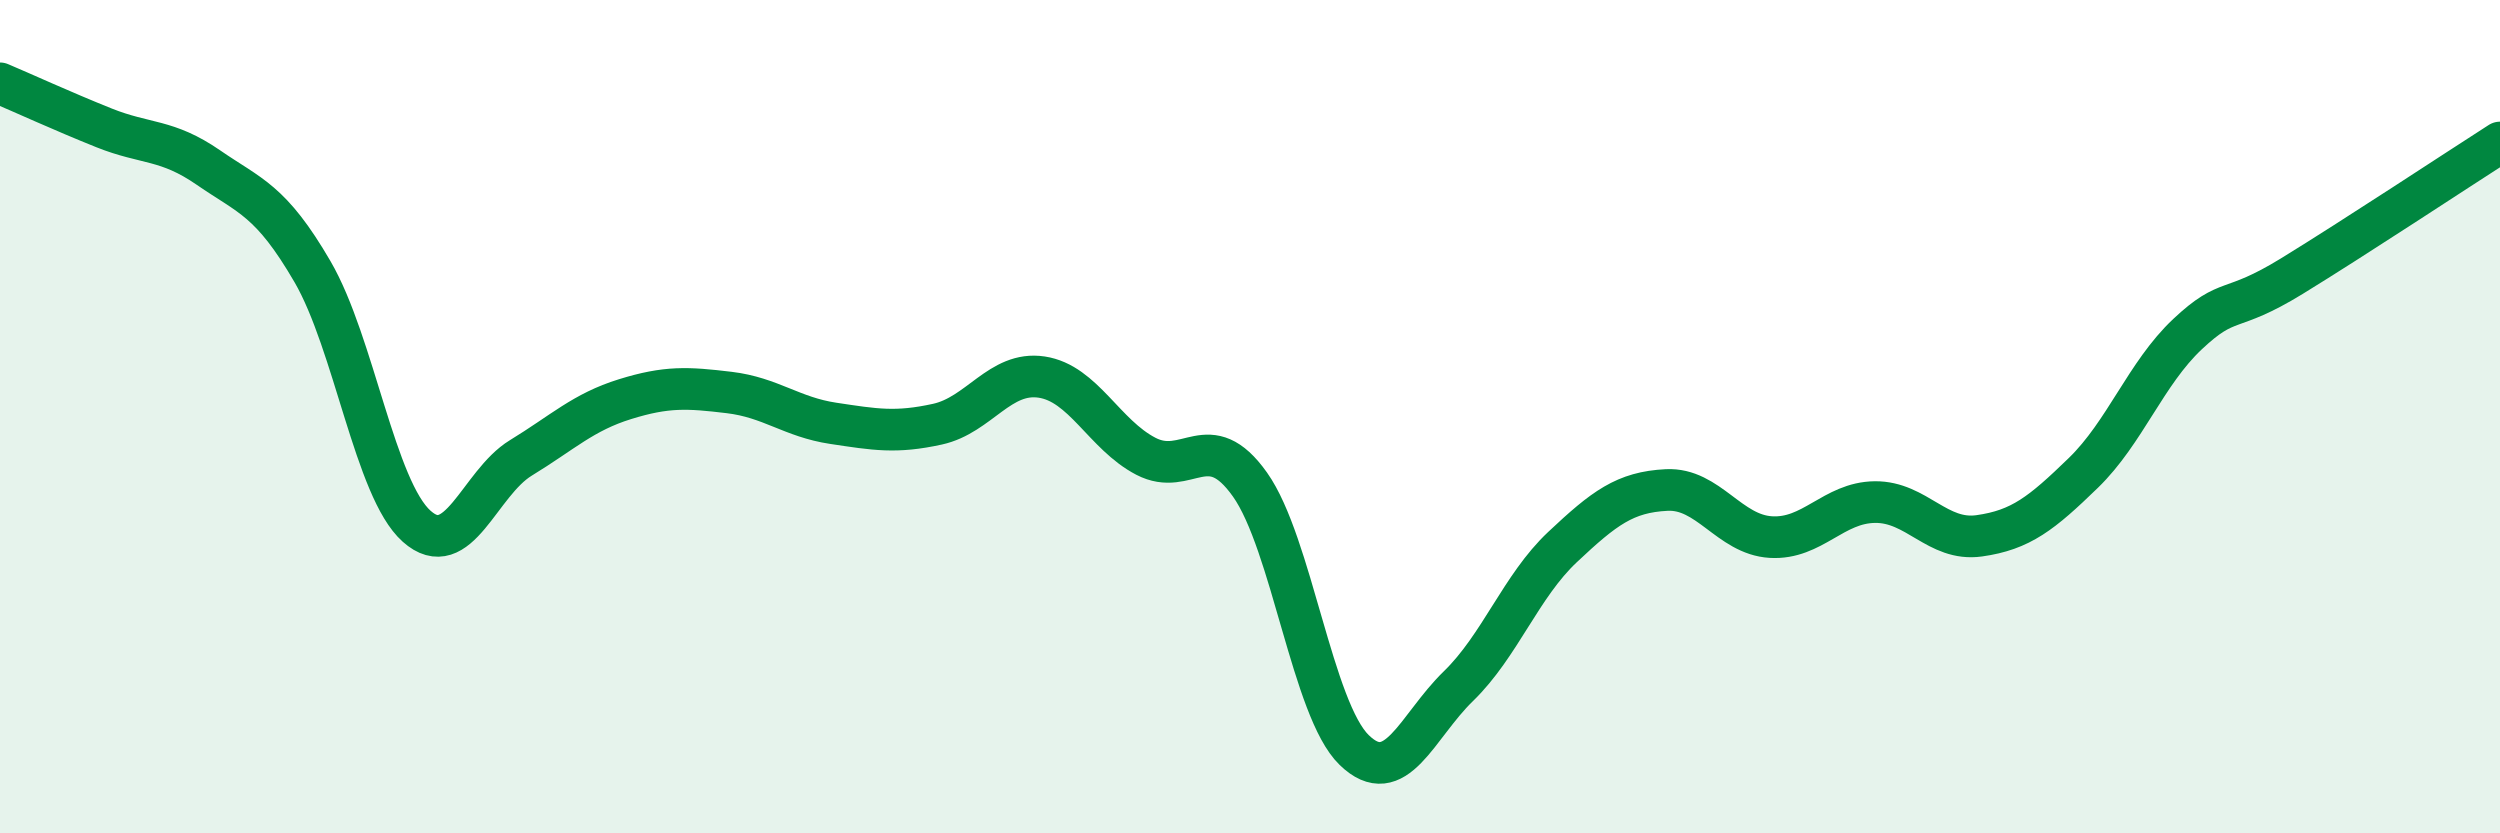
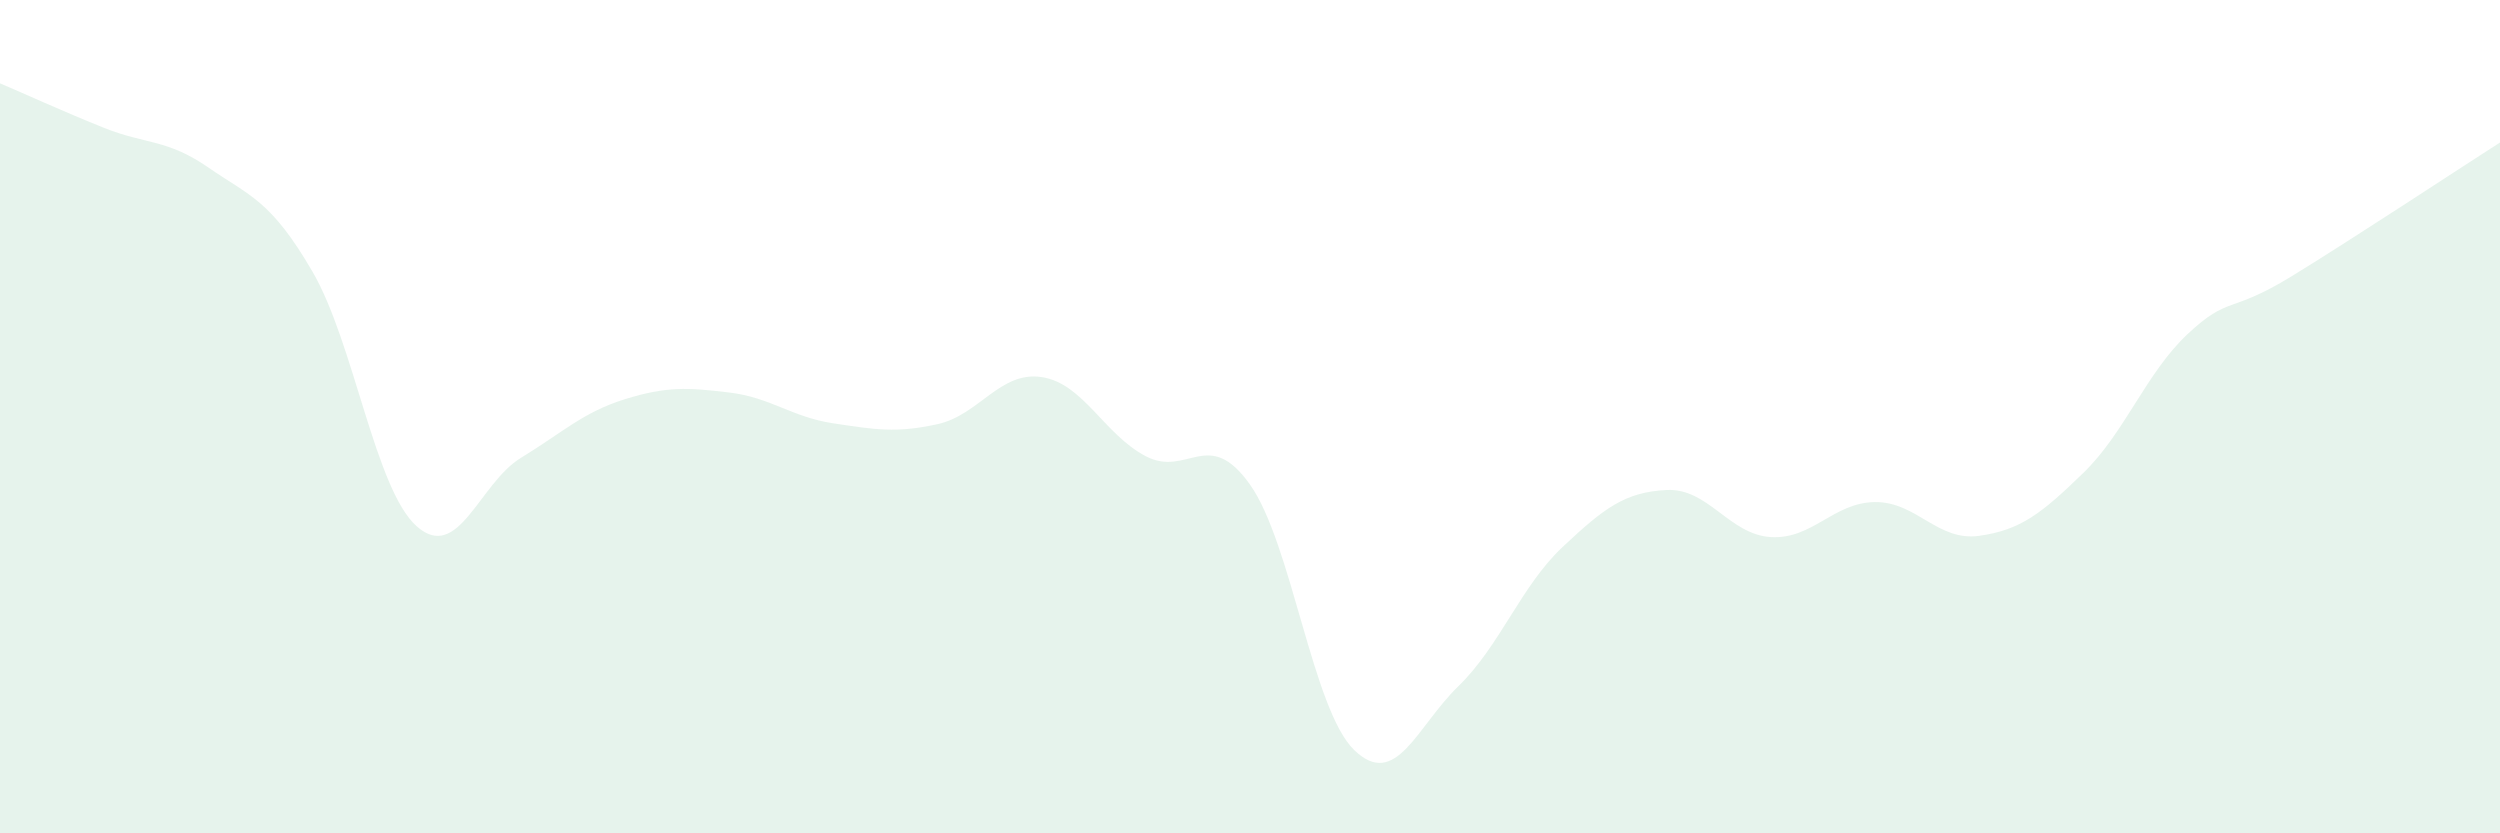
<svg xmlns="http://www.w3.org/2000/svg" width="60" height="20" viewBox="0 0 60 20">
  <path d="M 0,2 C 0.5,2.21 1.5,2.67 2.5,3.07 C 3.5,3.47 4,3.33 5,4.02 C 6,4.71 6.5,4.8 7.5,6.52 C 8.5,8.24 9,11.74 10,12.63 C 11,13.52 11.5,11.6 12.5,10.99 C 13.5,10.38 14,9.89 15,9.58 C 16,9.27 16.5,9.3 17.5,9.42 C 18.5,9.54 19,10.01 20,10.16 C 21,10.31 21.5,10.4 22.5,10.18 C 23.5,9.96 24,8.9 25,9.05 C 26,9.2 26.5,10.43 27.5,10.95 C 28.5,11.47 29,10.22 30,11.63 C 31,13.04 31.5,17.03 32.5,18 C 33.5,18.97 34,17.44 35,16.47 C 36,15.5 36.5,14.07 37.5,13.13 C 38.5,12.19 39,11.81 40,11.76 C 41,11.71 41.5,12.83 42.5,12.89 C 43.5,12.95 44,12.06 45,12.05 C 46,12.04 46.5,13 47.5,12.86 C 48.5,12.72 49,12.32 50,11.35 C 51,10.38 51.5,8.96 52.5,8.02 C 53.5,7.08 53.5,7.55 55,6.63 C 56.5,5.71 59,4.06 60,3.42L60 20L0 20Z" fill="#008740" opacity="0.1" stroke-linecap="round" stroke-linejoin="round" />
-   <path d="M 0,2 C 0.5,2.21 1.5,2.67 2.5,3.07 C 3.5,3.47 4,3.33 5,4.02 C 6,4.71 6.5,4.8 7.5,6.52 C 8.5,8.24 9,11.74 10,12.63 C 11,13.52 11.5,11.6 12.5,10.99 C 13.5,10.38 14,9.89 15,9.58 C 16,9.27 16.5,9.3 17.5,9.42 C 18.5,9.54 19,10.01 20,10.16 C 21,10.31 21.5,10.4 22.5,10.18 C 23.5,9.96 24,8.9 25,9.05 C 26,9.2 26.5,10.43 27.5,10.95 C 28.5,11.47 29,10.22 30,11.63 C 31,13.04 31.5,17.03 32.5,18 C 33.5,18.97 34,17.44 35,16.47 C 36,15.5 36.5,14.07 37.5,13.13 C 38.5,12.19 39,11.81 40,11.76 C 41,11.71 41.5,12.83 42.5,12.89 C 43.5,12.95 44,12.06 45,12.05 C 46,12.04 46.5,13 47.5,12.86 C 48.5,12.72 49,12.32 50,11.35 C 51,10.38 51.5,8.96 52.5,8.02 C 53.5,7.08 53.5,7.55 55,6.63 C 56.5,5.71 59,4.06 60,3.42" stroke="#008740" stroke-width="1" fill="none" stroke-linecap="round" stroke-linejoin="round" />
</svg>